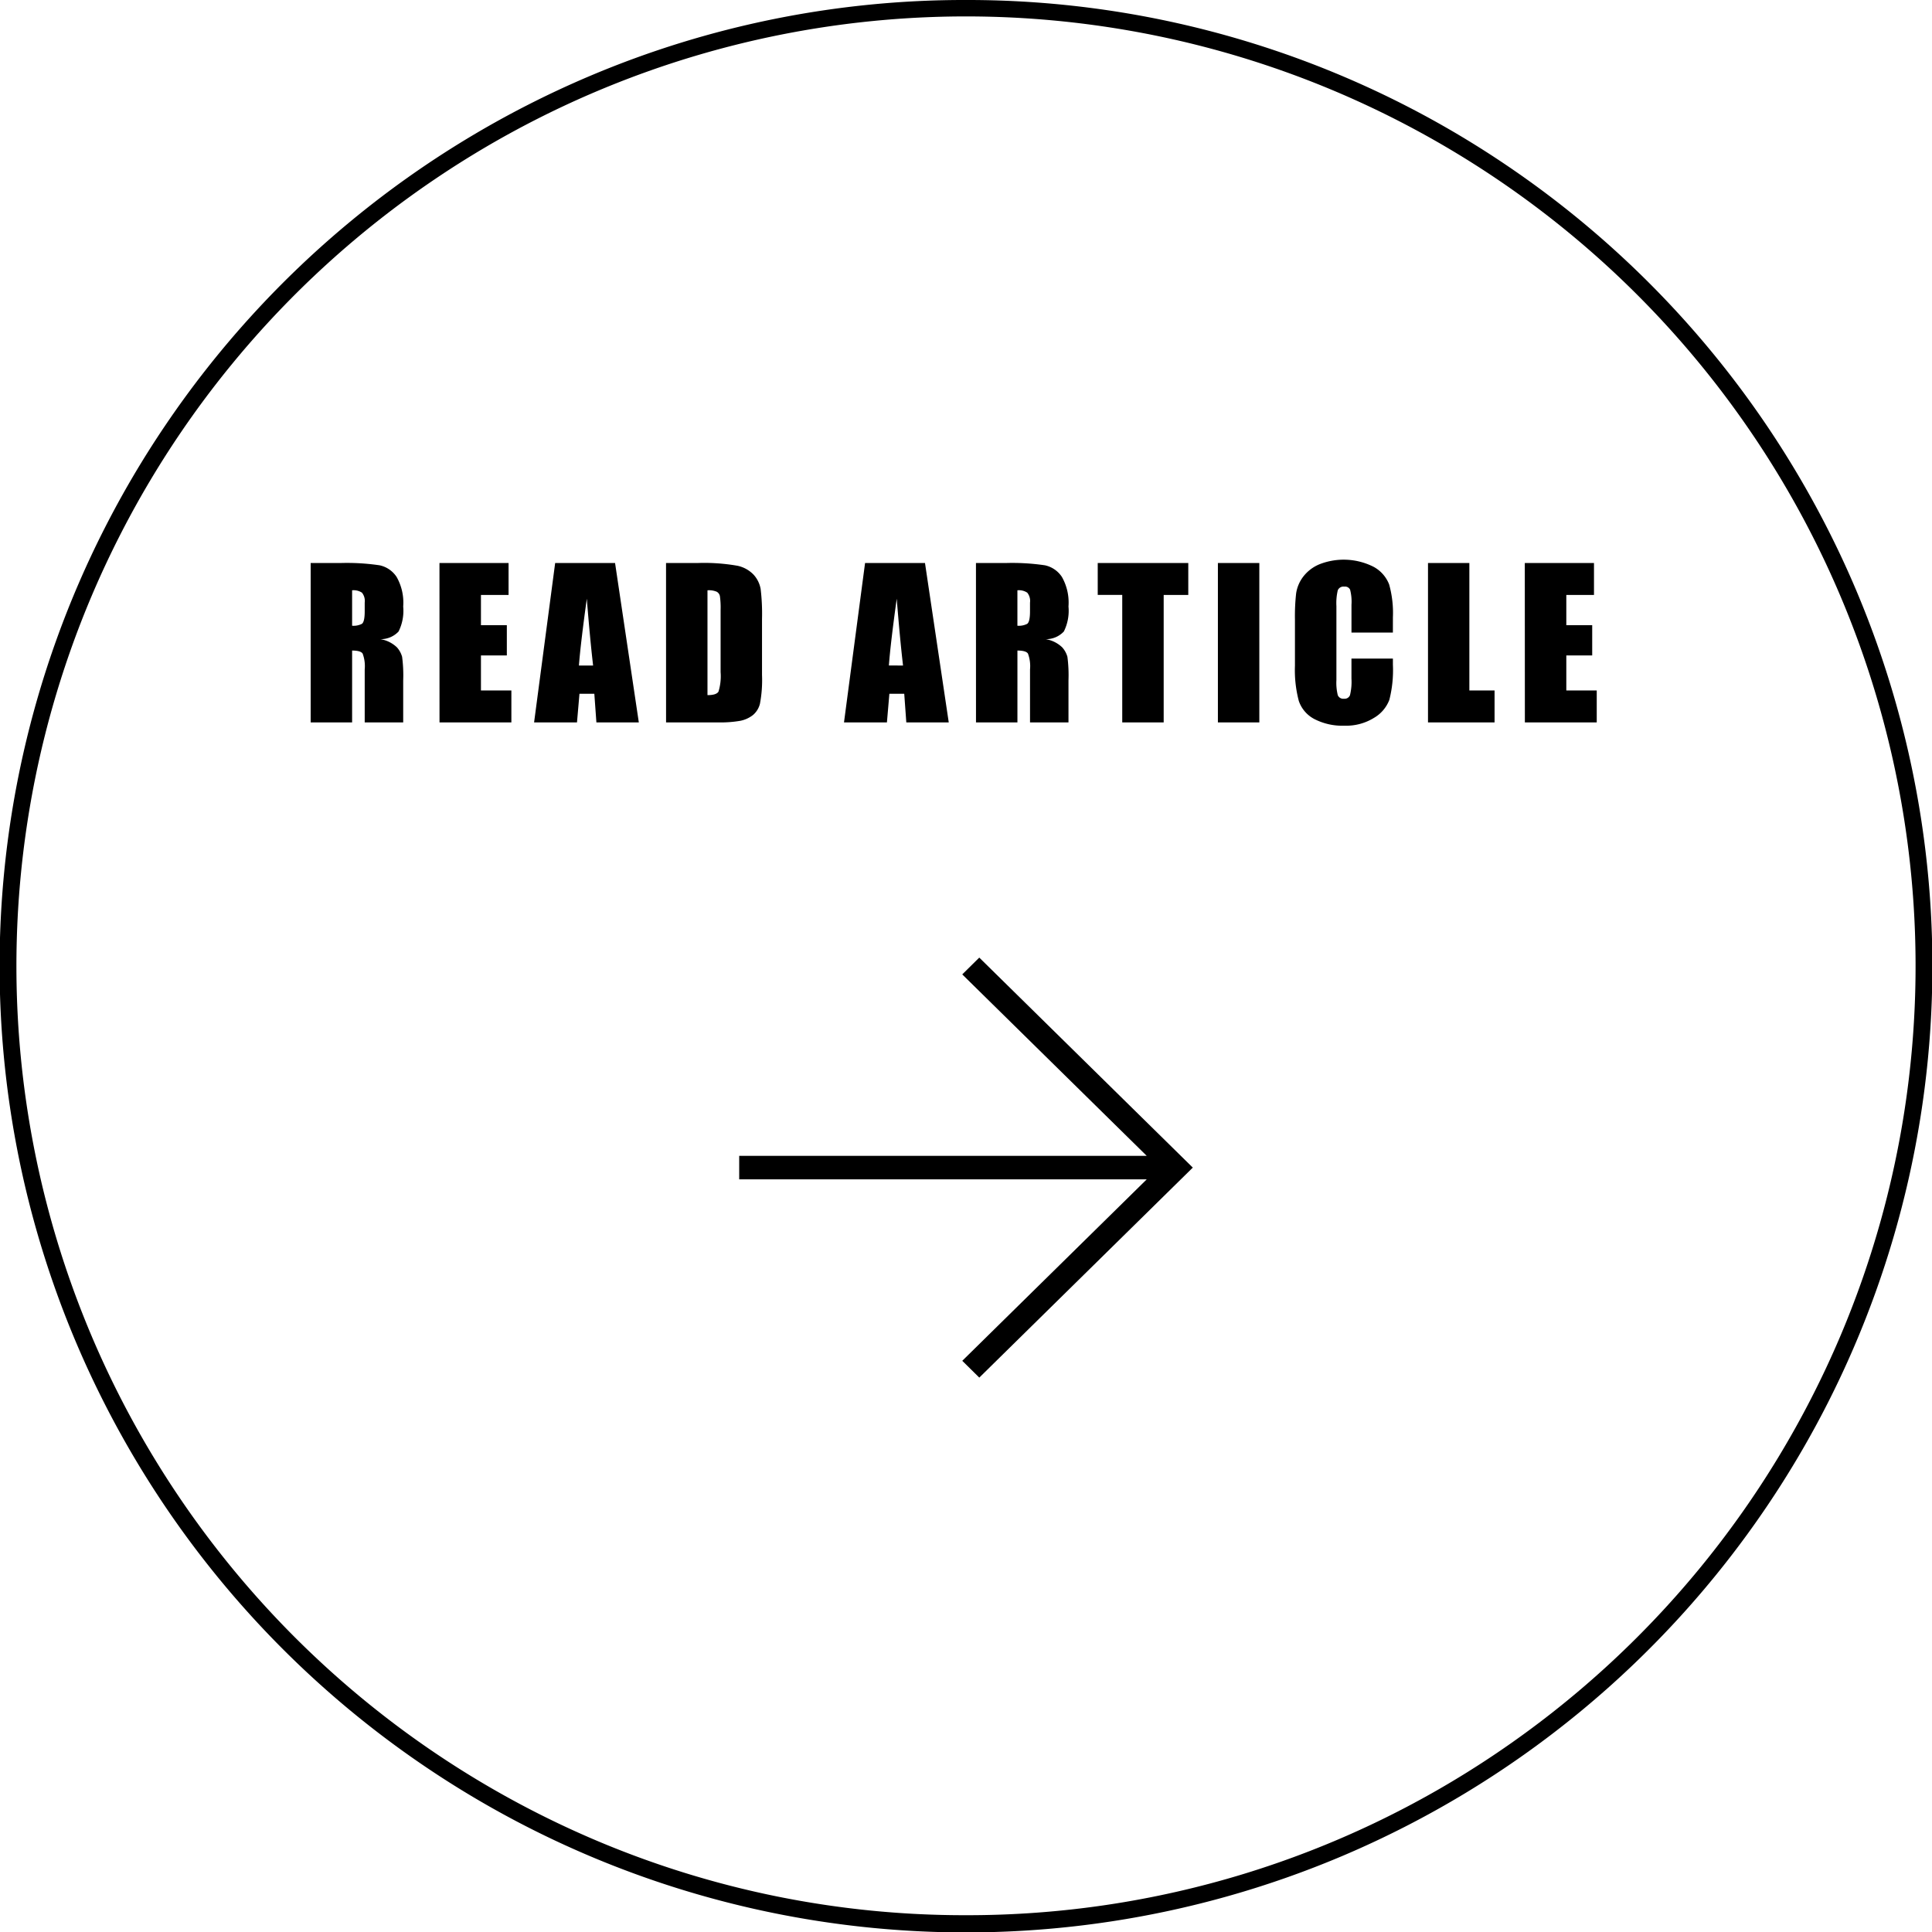
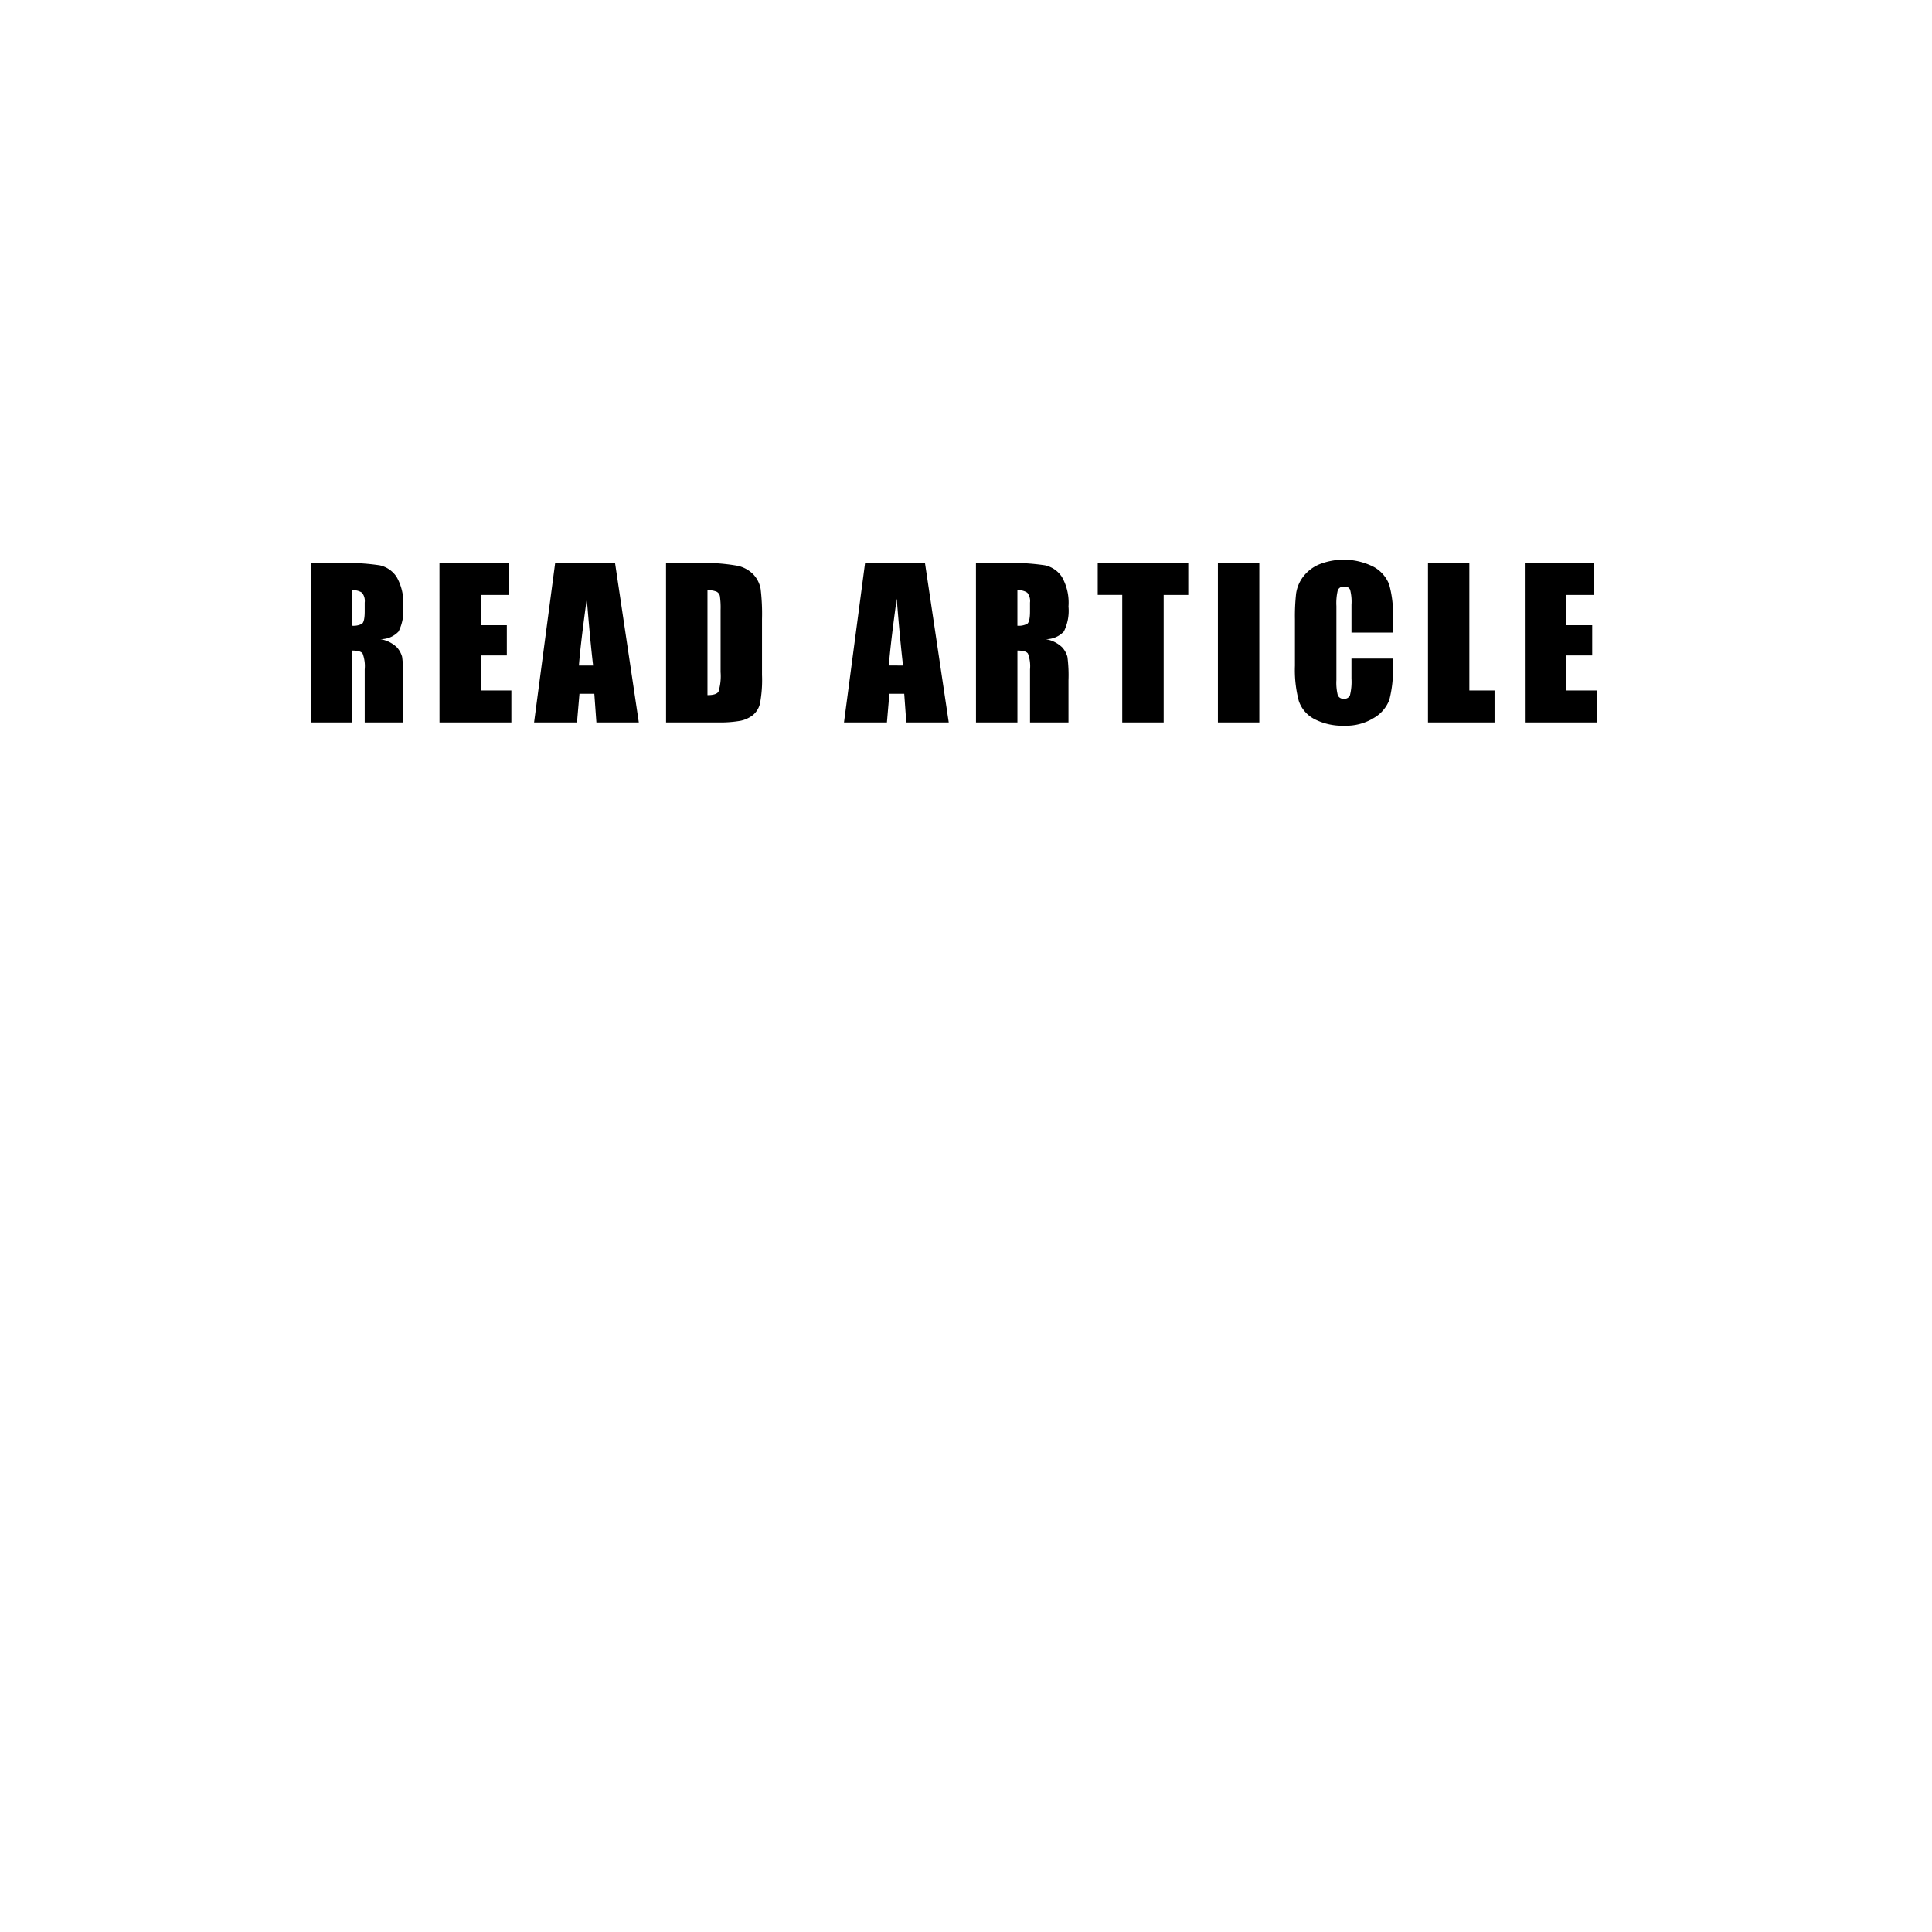
<svg xmlns="http://www.w3.org/2000/svg" width="115" height="115" viewBox="0 0 115 115">
-   <path d="M58.29,57l-1.013,1L68.257,68.8H44V70.2H68.258L57.278,81l1.013,1L71,69.5Z" />
-   <path d="M57-.5A57.234,57.234,0,0,1,89.149,9.32a57.667,57.667,0,0,1,20.832,25.3,57.425,57.425,0,0,1-5.3,54.531,57.667,57.667,0,0,1-25.3,20.832,57.425,57.425,0,0,1-54.531-5.3,57.666,57.666,0,0,1-20.832-25.3,57.425,57.425,0,0,1,5.3-54.531,57.666,57.666,0,0,1,25.3-20.832A57.14,57.14,0,0,1,57-.5Zm0,114a56.234,56.234,0,0,0,31.589-9.649A56.666,56.666,0,0,0,109.06,78.992a56.425,56.425,0,0,0-5.209-53.582A56.666,56.666,0,0,0,78.992,4.94a56.425,56.425,0,0,0-53.582,5.209A56.666,56.666,0,0,0,4.94,35.008a56.425,56.425,0,0,0,5.209,53.582A56.666,56.666,0,0,0,35.008,109.06,56.146,56.146,0,0,0,57,113.5Z" transform="translate(0.5 0.5)" />
  <path d="M18.492,33.514h1.746a13.3,13.3,0,0,1,2.361.135,1.614,1.614,0,0,1,1.008.691A3.092,3.092,0,0,1,24,36.1a2.761,2.761,0,0,1-.275,1.488,1.447,1.447,0,0,1-1.084.457,1.853,1.853,0,0,1,.984.486,1.41,1.41,0,0,1,.31.563A8.37,8.37,0,0,1,24,40.5V43H21.709V39.848a2.126,2.126,0,0,0-.123-.943q-.117-.182-.627-.182V43H18.492Zm2.467,1.623v2.109a1.093,1.093,0,0,0,.58-.111q.17-.117.17-.744v-.521a.781.781,0,0,0-.164-.592A.9.9,0,0,0,20.959,35.137Zm5.2-1.623h4.113v1.9H28.628v1.8h1.541v1.8H28.628V41.1h1.811V43H26.161Zm10.452,0L38.025,43H35.5l-.123-1.705h-.885L34.345,43H31.791l1.254-9.486Zm-1.307,6.1q-.187-1.611-.375-3.979-.375,2.719-.469,3.979Zm4.341-6.1h1.846a11.441,11.441,0,0,1,2.414.164,1.855,1.855,0,0,1,.961.539,1.708,1.708,0,0,1,.41.838,12.543,12.543,0,0,1,.082,1.8v3.322a7.576,7.576,0,0,1-.123,1.711,1.284,1.284,0,0,1-.416.674,1.79,1.79,0,0,1-.738.34A6.867,6.867,0,0,1,42.758,43H39.647Zm2.467,1.623v6.24q.533,0,.656-.211A3.157,3.157,0,0,0,42.893,40V36.314a4.954,4.954,0,0,0-.041-.826.382.382,0,0,0-.187-.264A1.181,1.181,0,0,0,42.114,35.137Zm12.947-1.623L56.473,43H53.947l-.123-1.705h-.885L52.793,43H50.238l1.254-9.486Zm-1.307,6.1q-.187-1.611-.375-3.979Q53,38.354,52.91,39.613Zm4.341-6.1h1.746a13.3,13.3,0,0,1,2.361.135,1.615,1.615,0,0,1,1.008.691A3.092,3.092,0,0,1,63.6,36.1a2.762,2.762,0,0,1-.275,1.488,1.447,1.447,0,0,1-1.084.457,1.852,1.852,0,0,1,.984.486,1.411,1.411,0,0,1,.311.563,8.375,8.375,0,0,1,.064,1.4V43H61.311V39.848a2.128,2.128,0,0,0-.123-.943q-.117-.182-.627-.182V43H58.095Zm2.467,1.623v2.109a1.093,1.093,0,0,0,.58-.111q.17-.117.17-.744v-.521a.782.782,0,0,0-.164-.592A.9.9,0,0,0,60.561,35.137Zm10.171-1.623v1.9H69.267V43H66.8V35.412H65.341v-1.9Zm4.229,0V43H72.494V33.514Zm7.95,4.137H80.445V36a2.832,2.832,0,0,0-.082-.9.332.332,0,0,0-.346-.182.365.365,0,0,0-.387.217,3.3,3.3,0,0,0-.082.938V40.48a3.074,3.074,0,0,0,.082.9.351.351,0,0,0,.369.211.341.341,0,0,0,.357-.211,3.323,3.323,0,0,0,.088-.99V39.2h2.467v.369a7.177,7.177,0,0,1-.211,2.086,2.113,2.113,0,0,1-.92,1.078,3.139,3.139,0,0,1-1.752.463,3.635,3.635,0,0,1-1.787-.393,1.909,1.909,0,0,1-.932-1.084,7.163,7.163,0,0,1-.229-2.092V36.859a12.24,12.24,0,0,1,.07-1.535,2.169,2.169,0,0,1,.416-.99,2.34,2.34,0,0,1,.967-.744,3.944,3.944,0,0,1,3.223.146,2.021,2.021,0,0,1,.932,1.055,6.3,6.3,0,0,1,.223,1.957Zm4.552-4.137V41.1h1.5V43H85V33.514Zm3.3,0H94.88v1.9H93.233v1.8h1.541v1.8H93.233V41.1h1.811V43H90.766Z" />
</svg>